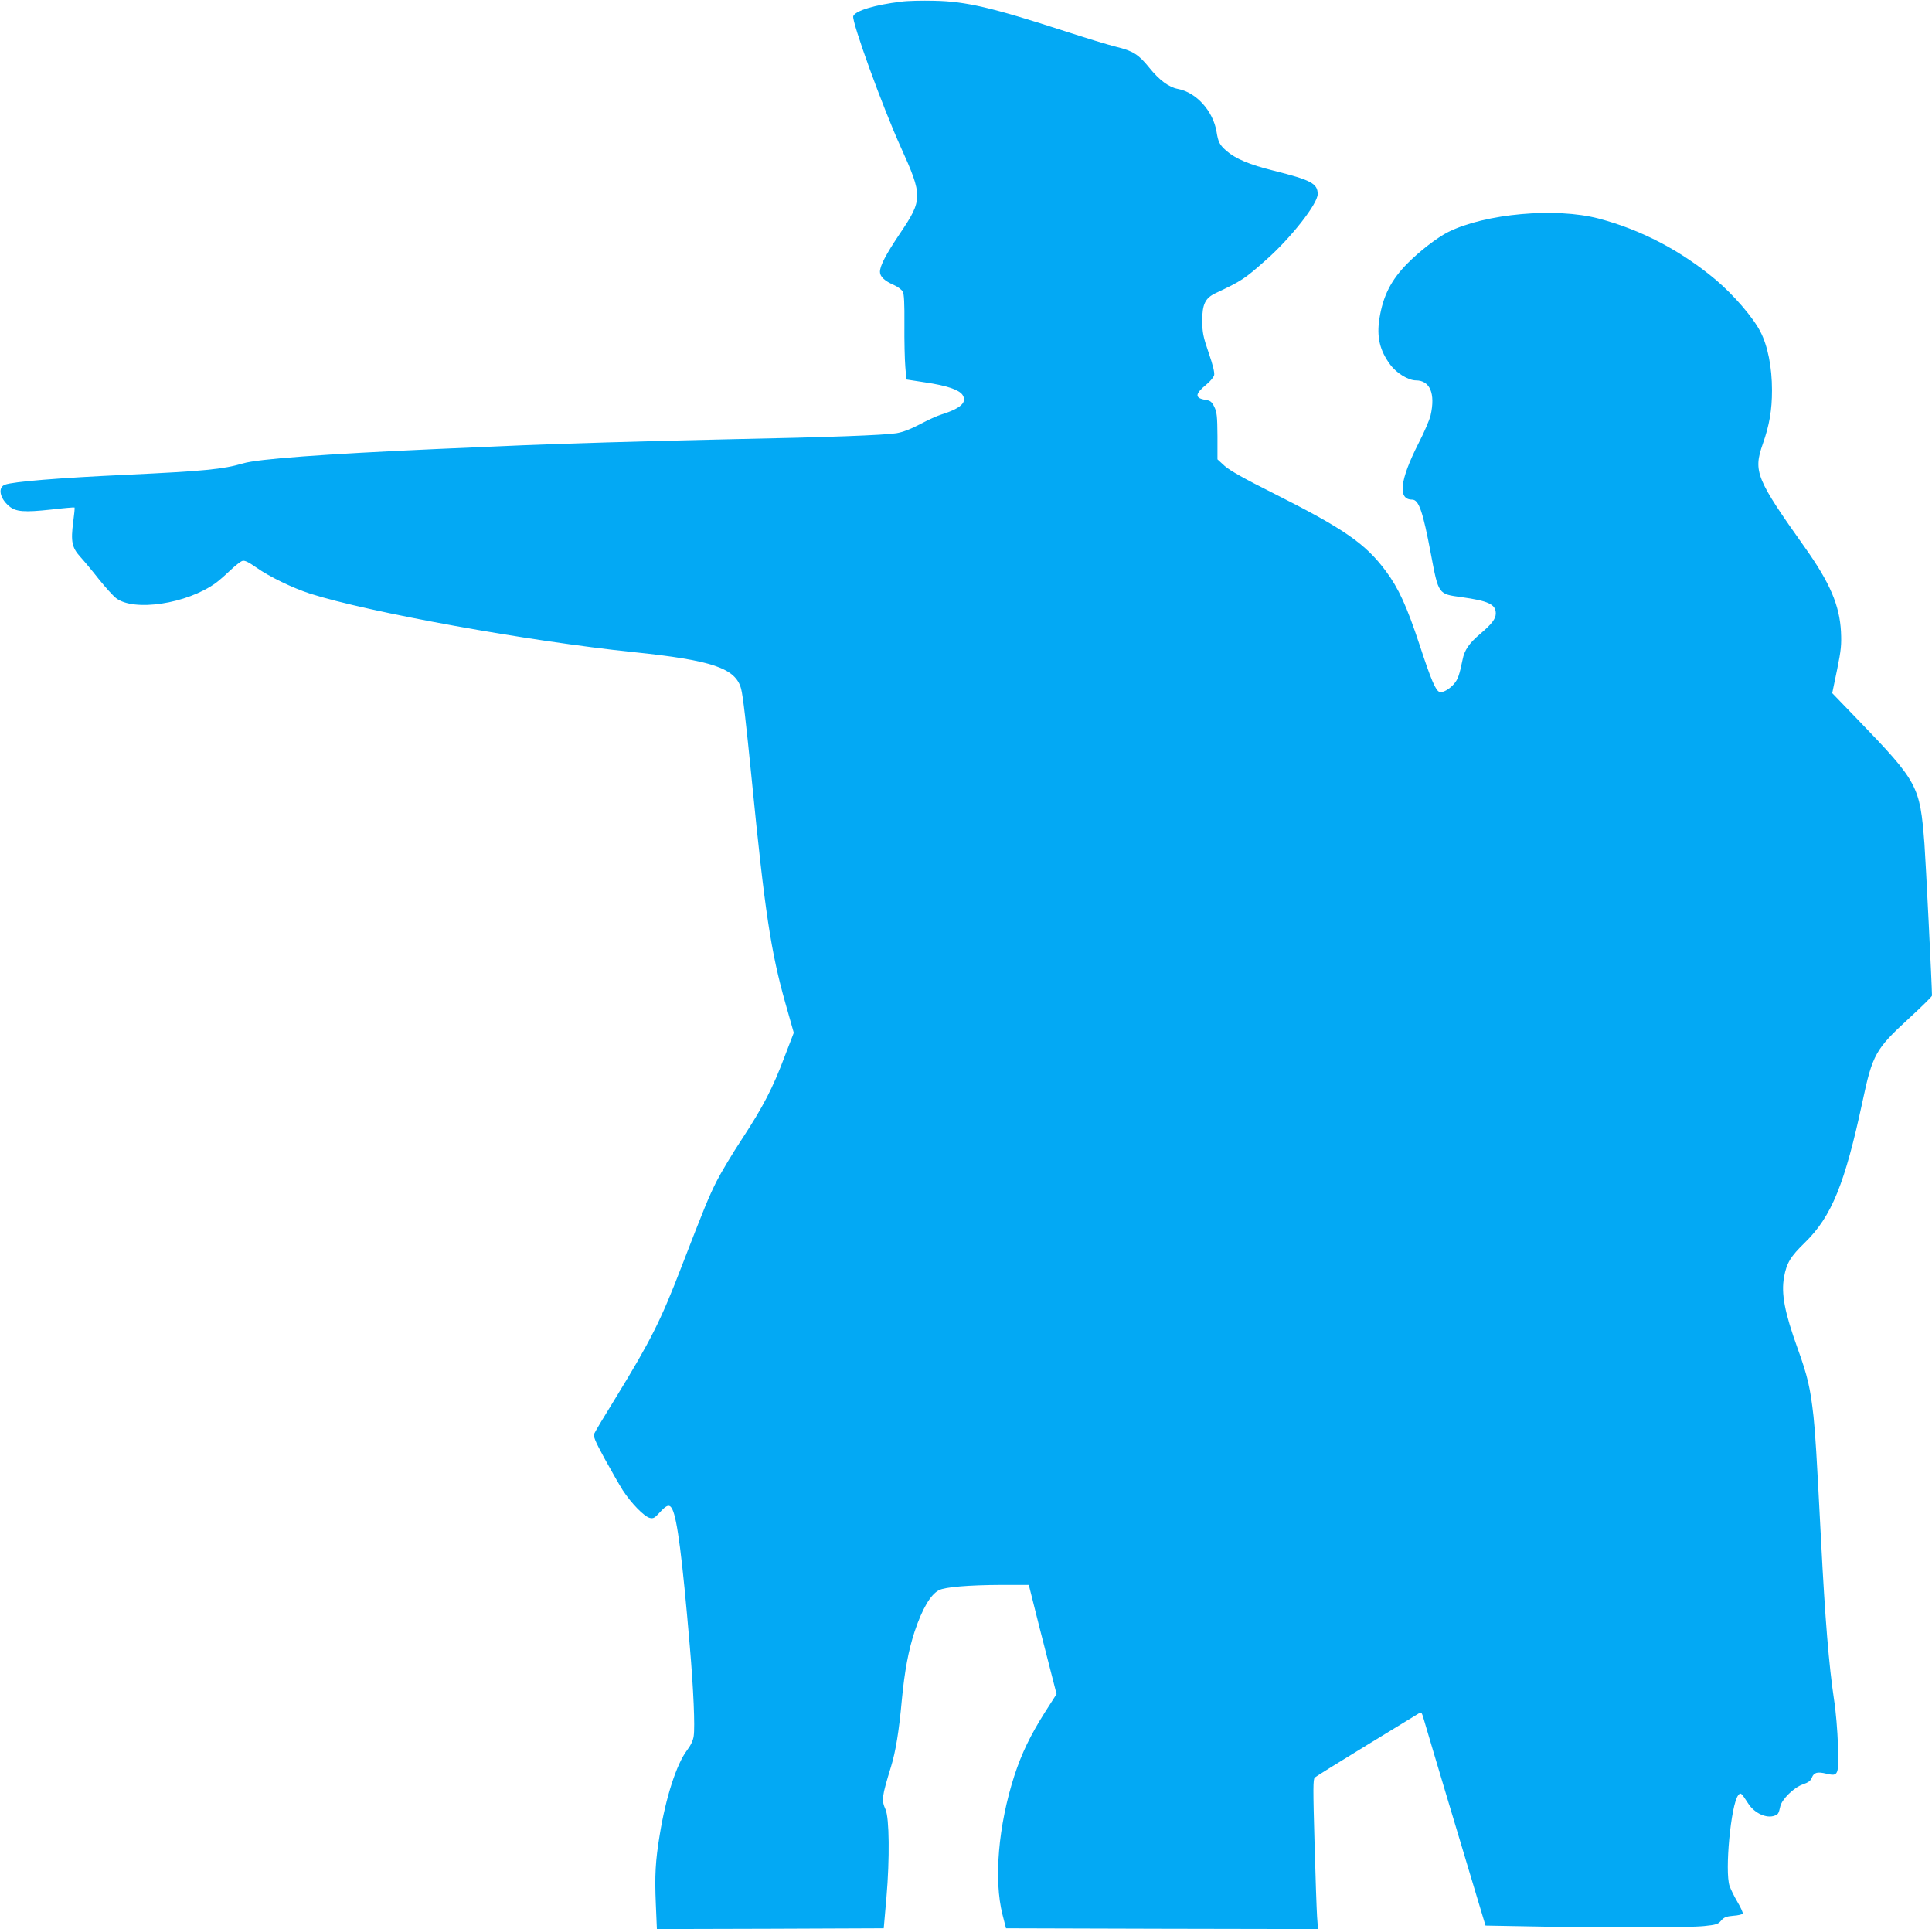
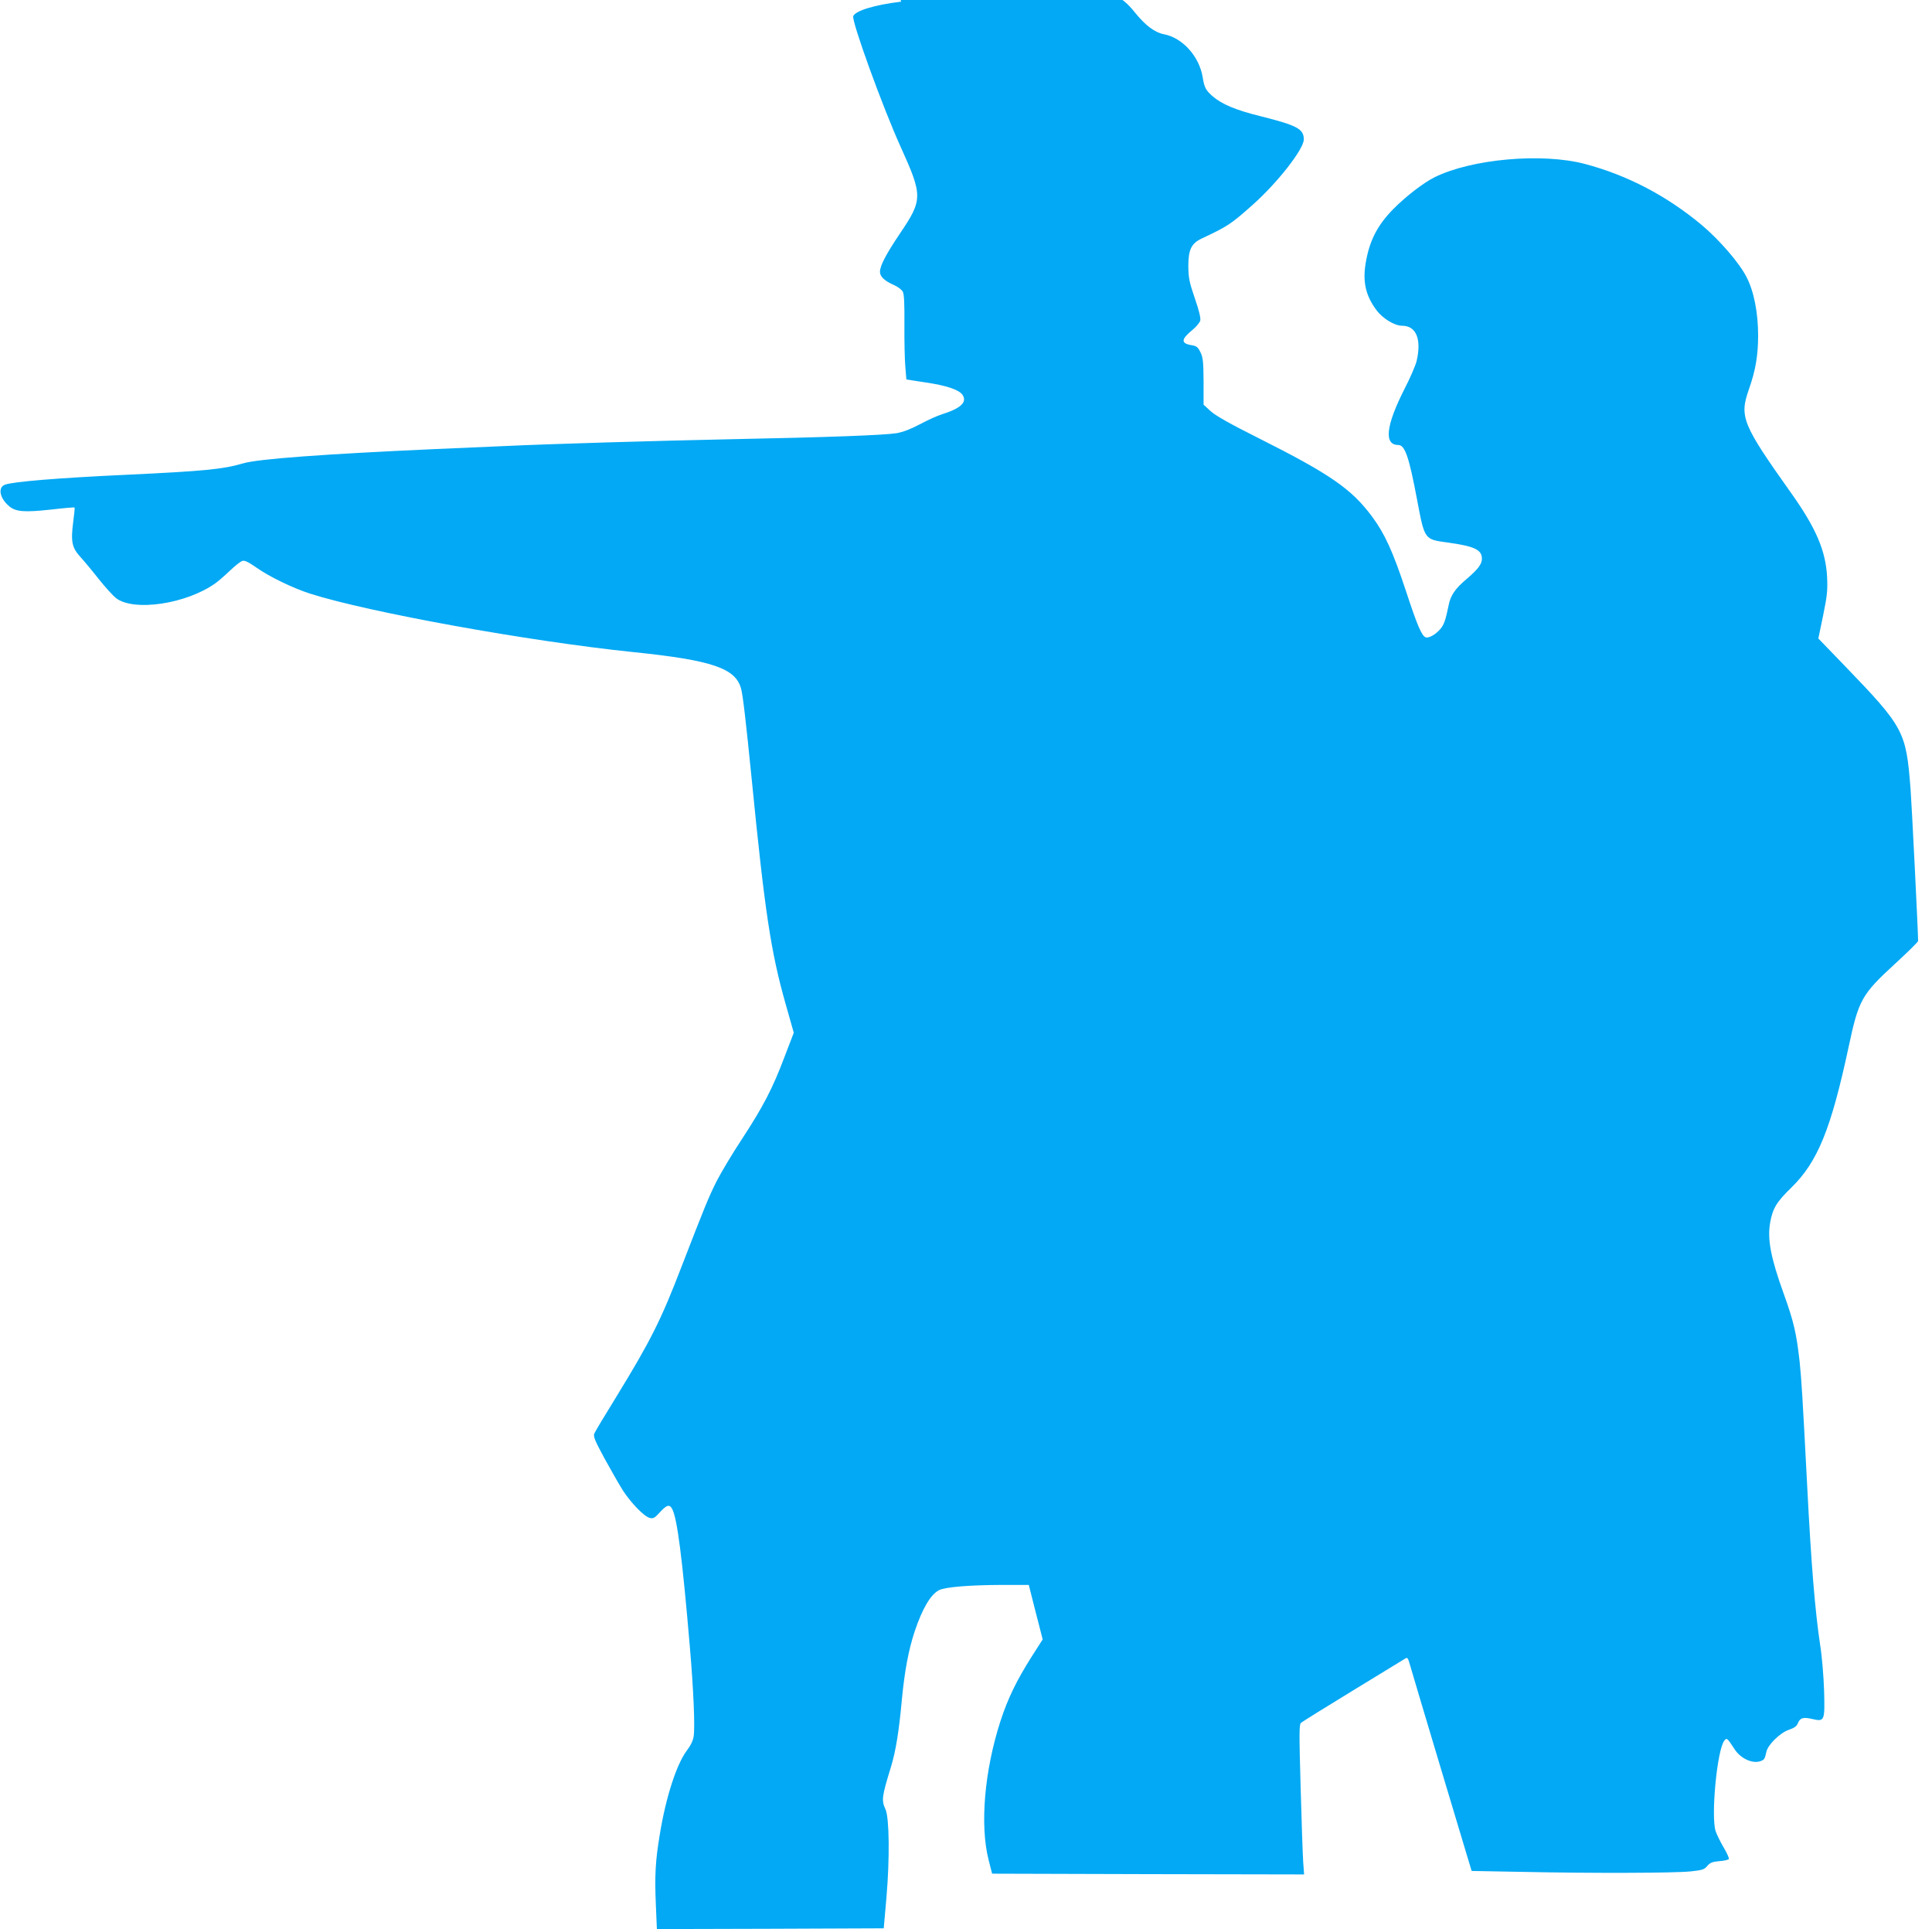
<svg xmlns="http://www.w3.org/2000/svg" version="1.0" width="1280pt" height="1278pt" viewBox="0 0 1280 1278" preserveAspectRatio="xMidYMid meet">
  <g transform="translate(0,1278) scale(0.1,-0.1)" fill="#03a9f4" stroke="none">
-     <path d="M5970 12769 c-175 -21 -303 -60 -317 -96 -12 -32 195 -604 315 -868 146 -323 146 -348 -7 -574 -92 -137 -131 -212 -131 -252 0 -31 30 -60 92 -87 25 -11 52 -31 59 -44 9 -16 12 -77 11 -218 -1 -107 2 -233 6 -280 l7 -84 123 -19 c144 -21 226 -49 249 -83 32 -49 -11 -89 -137 -129 -30 -9 -96 -39 -146 -66 -60 -32 -113 -52 -155 -59 -82 -13 -447 -27 -1104 -40 -478 -10 -1198 -31 -1490 -45 -66 -3 -273 -12 -460 -20 -733 -33 -1176 -65 -1275 -95 -133 -39 -259 -51 -765 -75 -458 -21 -759 -46 -812 -66 -49 -18 -35 -90 27 -142 44 -38 101 -42 277 -23 85 10 156 16 157 14 2 -2 -2 -45 -9 -96 -17 -130 -8 -170 46 -230 24 -26 80 -93 123 -148 44 -55 95 -111 114 -126 118 -92 470 -39 662 100 19 14 62 51 95 83 33 31 69 60 81 63 15 5 41 -8 94 -45 85 -60 240 -135 355 -172 385 -123 1450 -316 2140 -387 524 -54 679 -107 715 -243 12 -43 33 -226 70 -597 87 -880 127 -1145 224 -1488 l55 -194 -60 -156 c-80 -213 -143 -333 -280 -543 -65 -98 -142 -227 -172 -286 -53 -106 -79 -170 -233 -568 -134 -349 -203 -487 -431 -859 -75 -121 -140 -230 -145 -242 -9 -19 2 -46 67 -166 43 -78 97 -173 121 -211 56 -86 141 -173 178 -183 24 -6 33 -1 65 34 48 53 67 59 85 24 33 -65 66 -319 116 -907 25 -290 35 -534 26 -596 -4 -30 -20 -63 -46 -97 -68 -91 -139 -310 -179 -557 -29 -174 -34 -271 -26 -459 l7 -166 752 2 751 3 18 205 c22 256 19 526 -6 582 -28 62 -25 84 36 283 31 101 53 234 72 444 18 189 44 329 85 453 51 152 106 245 161 273 40 21 197 34 414 35 l181 0 32 -127 c17 -71 59 -233 92 -362 l60 -234 -76 -119 c-98 -155 -155 -273 -204 -423 -106 -329 -137 -688 -78 -920 l23 -90 1034 -3 1033 -2 -6 82 c-3 46 -11 269 -17 496 -10 353 -10 415 2 426 8 7 160 102 339 211 179 109 335 205 347 212 20 14 22 12 38 -44 17 -61 336 -1126 381 -1274 l26 -86 331 -6 c467 -10 1016 -8 1119 3 77 8 91 12 111 36 19 22 34 28 80 32 32 2 60 9 63 14 3 5 -12 39 -34 76 -22 37 -45 85 -53 107 -33 97 9 541 57 601 16 21 19 19 67 -55 41 -64 121 -100 174 -80 24 9 27 13 38 62 10 46 90 125 148 145 38 13 53 24 61 45 14 35 36 41 98 26 78 -18 81 -11 75 191 -3 91 -14 226 -26 300 -34 228 -59 529 -86 1055 -31 597 -37 693 -50 822 -21 188 -39 266 -105 449 -87 241 -110 364 -90 474 17 93 42 135 140 230 175 171 263 388 380 934 66 310 86 346 306 548 85 78 154 146 154 152 0 58 -42 903 -50 1006 -30 385 -42 408 -443 824 l-168 174 32 154 c27 132 30 167 26 253 -9 175 -74 325 -237 555 -326 459 -345 506 -281 689 44 125 61 224 61 356 0 152 -28 294 -77 388 -48 94 -178 244 -295 343 -232 194 -493 331 -776 406 -285 75 -752 33 -997 -89 -72 -36 -189 -126 -270 -208 -109 -110 -162 -215 -186 -366 -19 -121 2 -211 72 -305 41 -56 120 -104 170 -104 93 0 130 -87 97 -232 -7 -29 -42 -112 -80 -185 -124 -244 -139 -373 -42 -373 44 0 71 -78 124 -360 51 -269 48 -265 202 -286 180 -25 228 -48 228 -108 0 -36 -27 -71 -105 -137 -71 -60 -103 -106 -115 -169 -21 -101 -30 -129 -56 -160 -31 -36 -77 -62 -97 -54 -26 10 -56 80 -131 309 -86 260 -140 378 -224 491 -136 183 -276 280 -749 518 -190 95 -285 149 -319 179 l-48 44 0 154 c-1 133 -4 159 -21 194 -17 34 -26 41 -58 46 -73 12 -71 39 6 102 25 20 47 48 51 61 4 17 -8 67 -36 148 -37 108 -42 134 -43 213 0 109 20 150 87 182 174 82 193 94 337 222 165 146 341 371 341 435 0 70 -43 93 -290 155 -162 40 -254 79 -315 132 -45 40 -54 57 -65 126 -23 138 -134 261 -256 284 -60 11 -123 58 -190 141 -71 88 -108 111 -219 138 -49 12 -200 58 -335 102 -490 159 -661 199 -870 203 -80 2 -179 0 -220 -6z" />
+     <path d="M5970 12769 c-175 -21 -303 -60 -317 -96 -12 -32 195 -604 315 -868 146 -323 146 -348 -7 -574 -92 -137 -131 -212 -131 -252 0 -31 30 -60 92 -87 25 -11 52 -31 59 -44 9 -16 12 -77 11 -218 -1 -107 2 -233 6 -280 l7 -84 123 -19 c144 -21 226 -49 249 -83 32 -49 -11 -89 -137 -129 -30 -9 -96 -39 -146 -66 -60 -32 -113 -52 -155 -59 -82 -13 -447 -27 -1104 -40 -478 -10 -1198 -31 -1490 -45 -66 -3 -273 -12 -460 -20 -733 -33 -1176 -65 -1275 -95 -133 -39 -259 -51 -765 -75 -458 -21 -759 -46 -812 -66 -49 -18 -35 -90 27 -142 44 -38 101 -42 277 -23 85 10 156 16 157 14 2 -2 -2 -45 -9 -96 -17 -130 -8 -170 46 -230 24 -26 80 -93 123 -148 44 -55 95 -111 114 -126 118 -92 470 -39 662 100 19 14 62 51 95 83 33 31 69 60 81 63 15 5 41 -8 94 -45 85 -60 240 -135 355 -172 385 -123 1450 -316 2140 -387 524 -54 679 -107 715 -243 12 -43 33 -226 70 -597 87 -880 127 -1145 224 -1488 l55 -194 -60 -156 c-80 -213 -143 -333 -280 -543 -65 -98 -142 -227 -172 -286 -53 -106 -79 -170 -233 -568 -134 -349 -203 -487 -431 -859 -75 -121 -140 -230 -145 -242 -9 -19 2 -46 67 -166 43 -78 97 -173 121 -211 56 -86 141 -173 178 -183 24 -6 33 -1 65 34 48 53 67 59 85 24 33 -65 66 -319 116 -907 25 -290 35 -534 26 -596 -4 -30 -20 -63 -46 -97 -68 -91 -139 -310 -179 -557 -29 -174 -34 -271 -26 -459 l7 -166 752 2 751 3 18 205 c22 256 19 526 -6 582 -28 62 -25 84 36 283 31 101 53 234 72 444 18 189 44 329 85 453 51 152 106 245 161 273 40 21 197 34 414 35 l181 0 32 -127 l60 -234 -76 -119 c-98 -155 -155 -273 -204 -423 -106 -329 -137 -688 -78 -920 l23 -90 1034 -3 1033 -2 -6 82 c-3 46 -11 269 -17 496 -10 353 -10 415 2 426 8 7 160 102 339 211 179 109 335 205 347 212 20 14 22 12 38 -44 17 -61 336 -1126 381 -1274 l26 -86 331 -6 c467 -10 1016 -8 1119 3 77 8 91 12 111 36 19 22 34 28 80 32 32 2 60 9 63 14 3 5 -12 39 -34 76 -22 37 -45 85 -53 107 -33 97 9 541 57 601 16 21 19 19 67 -55 41 -64 121 -100 174 -80 24 9 27 13 38 62 10 46 90 125 148 145 38 13 53 24 61 45 14 35 36 41 98 26 78 -18 81 -11 75 191 -3 91 -14 226 -26 300 -34 228 -59 529 -86 1055 -31 597 -37 693 -50 822 -21 188 -39 266 -105 449 -87 241 -110 364 -90 474 17 93 42 135 140 230 175 171 263 388 380 934 66 310 86 346 306 548 85 78 154 146 154 152 0 58 -42 903 -50 1006 -30 385 -42 408 -443 824 l-168 174 32 154 c27 132 30 167 26 253 -9 175 -74 325 -237 555 -326 459 -345 506 -281 689 44 125 61 224 61 356 0 152 -28 294 -77 388 -48 94 -178 244 -295 343 -232 194 -493 331 -776 406 -285 75 -752 33 -997 -89 -72 -36 -189 -126 -270 -208 -109 -110 -162 -215 -186 -366 -19 -121 2 -211 72 -305 41 -56 120 -104 170 -104 93 0 130 -87 97 -232 -7 -29 -42 -112 -80 -185 -124 -244 -139 -373 -42 -373 44 0 71 -78 124 -360 51 -269 48 -265 202 -286 180 -25 228 -48 228 -108 0 -36 -27 -71 -105 -137 -71 -60 -103 -106 -115 -169 -21 -101 -30 -129 -56 -160 -31 -36 -77 -62 -97 -54 -26 10 -56 80 -131 309 -86 260 -140 378 -224 491 -136 183 -276 280 -749 518 -190 95 -285 149 -319 179 l-48 44 0 154 c-1 133 -4 159 -21 194 -17 34 -26 41 -58 46 -73 12 -71 39 6 102 25 20 47 48 51 61 4 17 -8 67 -36 148 -37 108 -42 134 -43 213 0 109 20 150 87 182 174 82 193 94 337 222 165 146 341 371 341 435 0 70 -43 93 -290 155 -162 40 -254 79 -315 132 -45 40 -54 57 -65 126 -23 138 -134 261 -256 284 -60 11 -123 58 -190 141 -71 88 -108 111 -219 138 -49 12 -200 58 -335 102 -490 159 -661 199 -870 203 -80 2 -179 0 -220 -6z" />
  </g>
</svg>